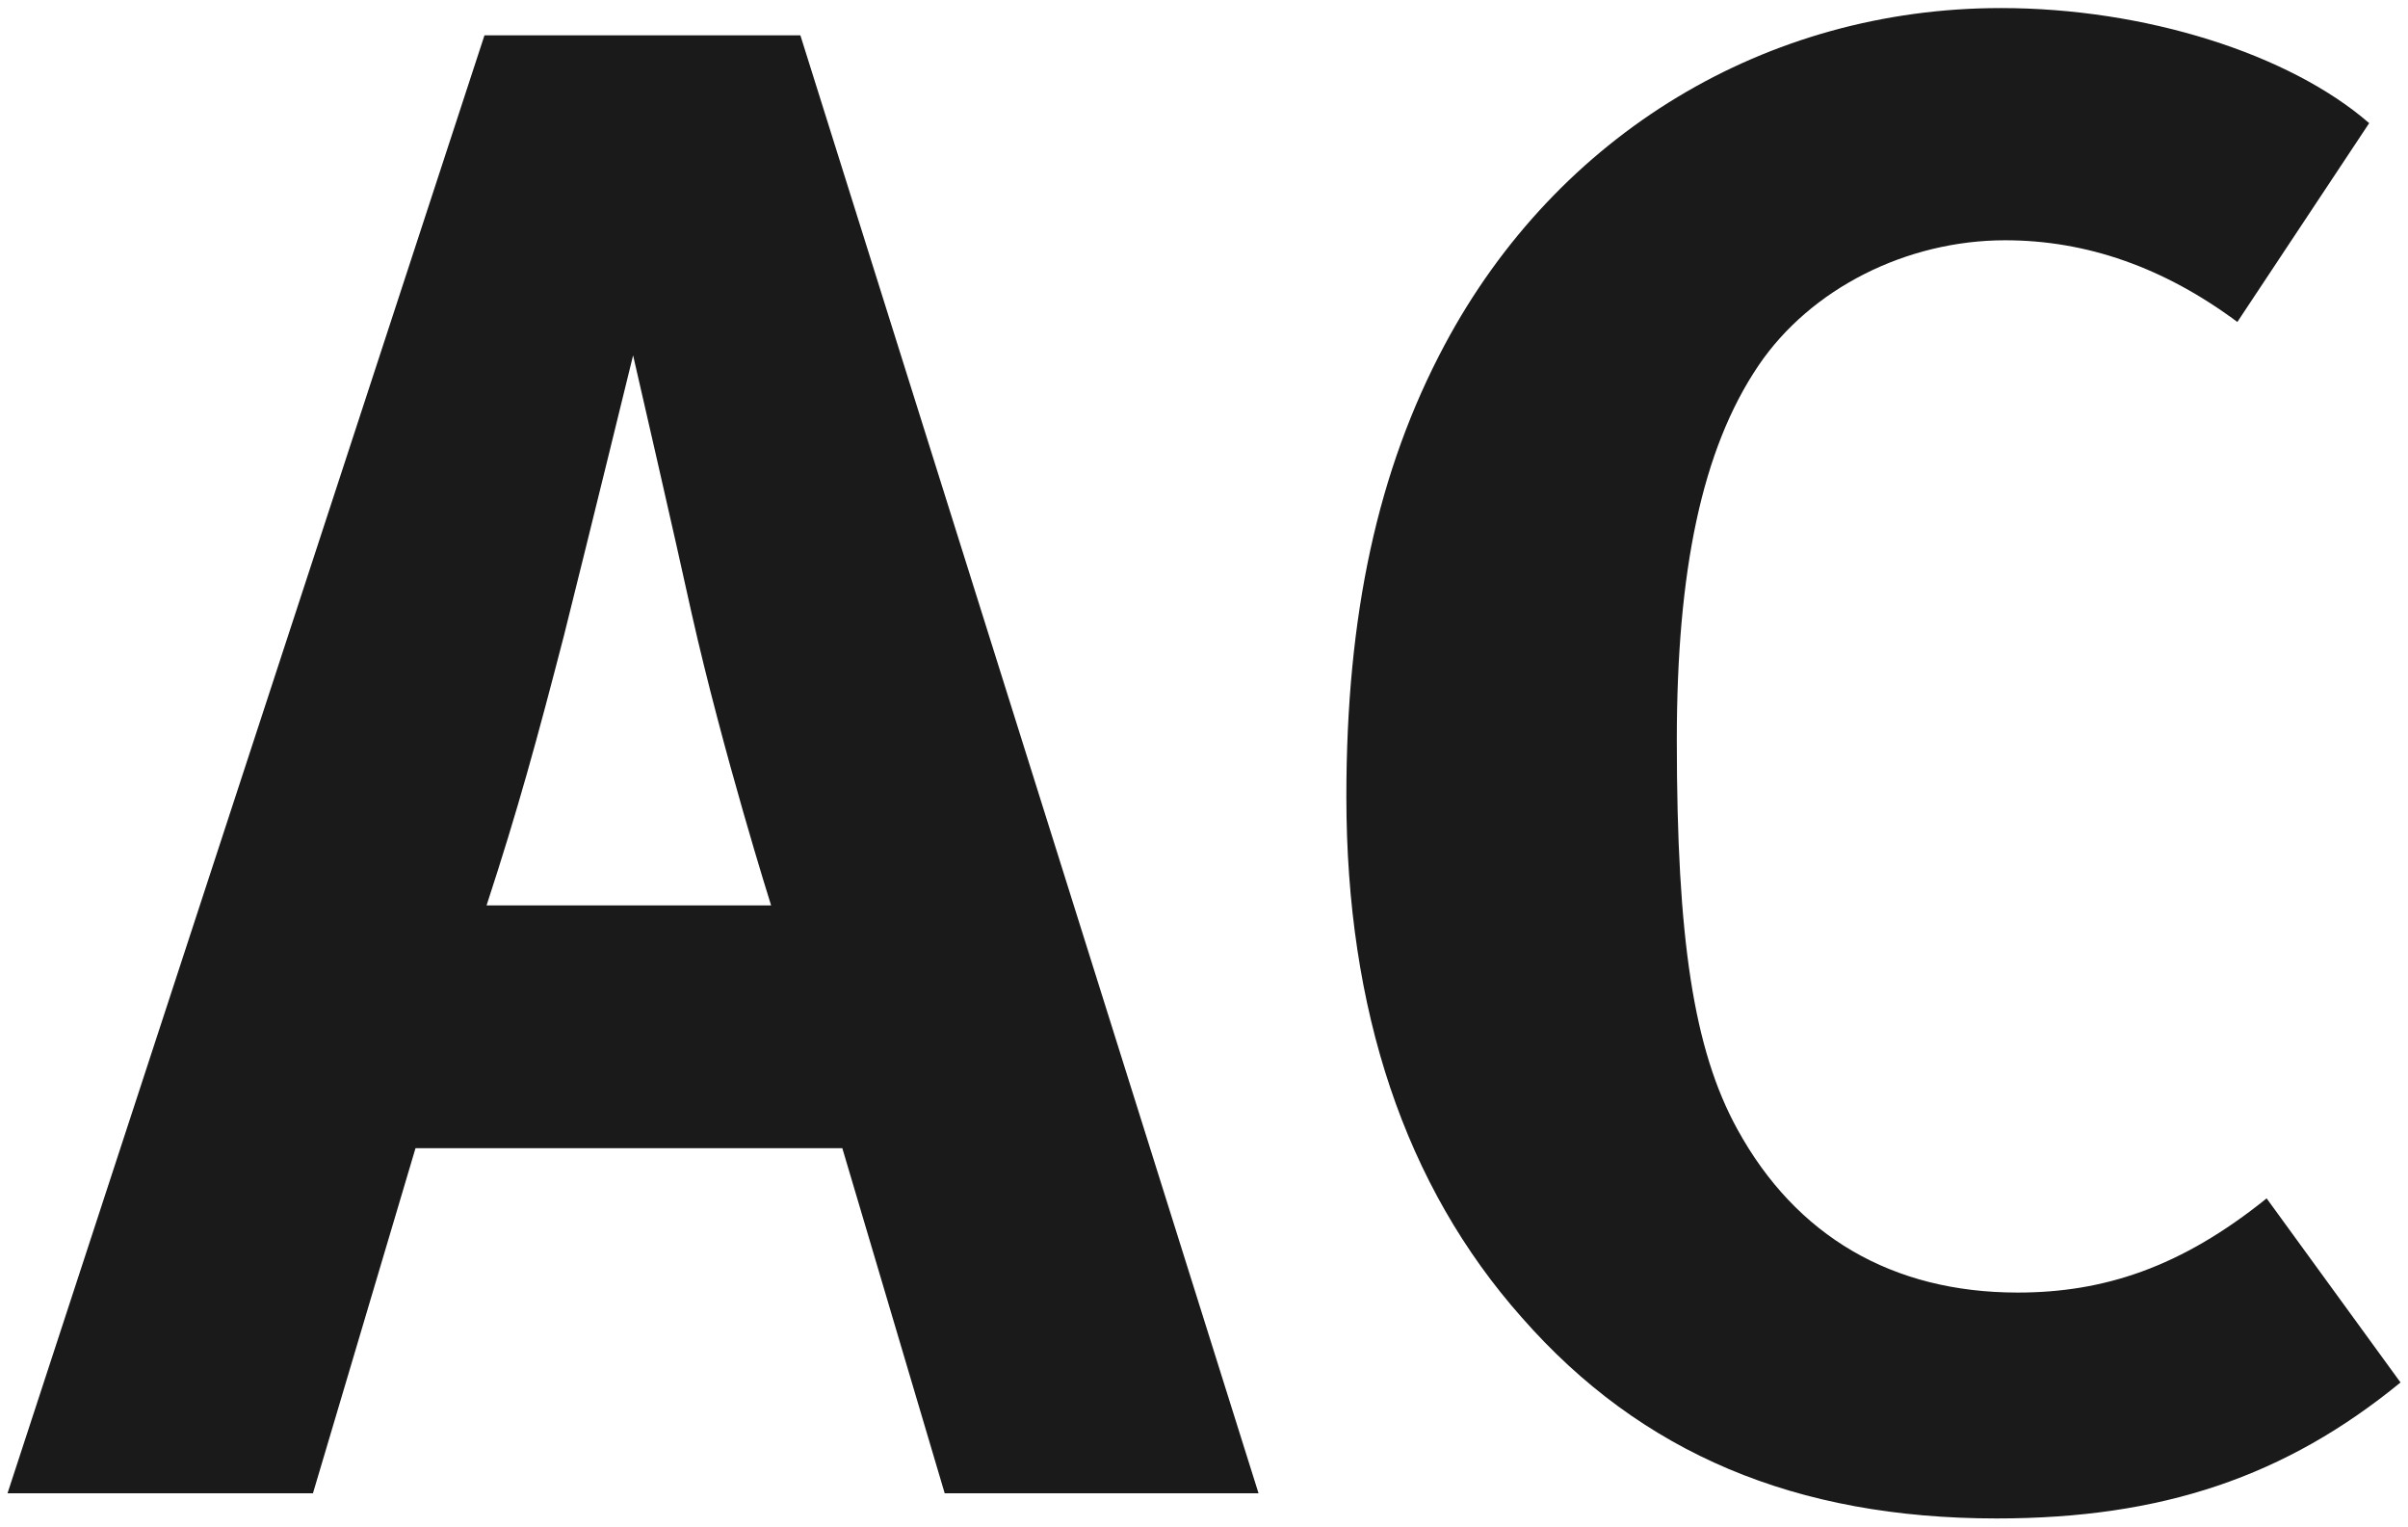
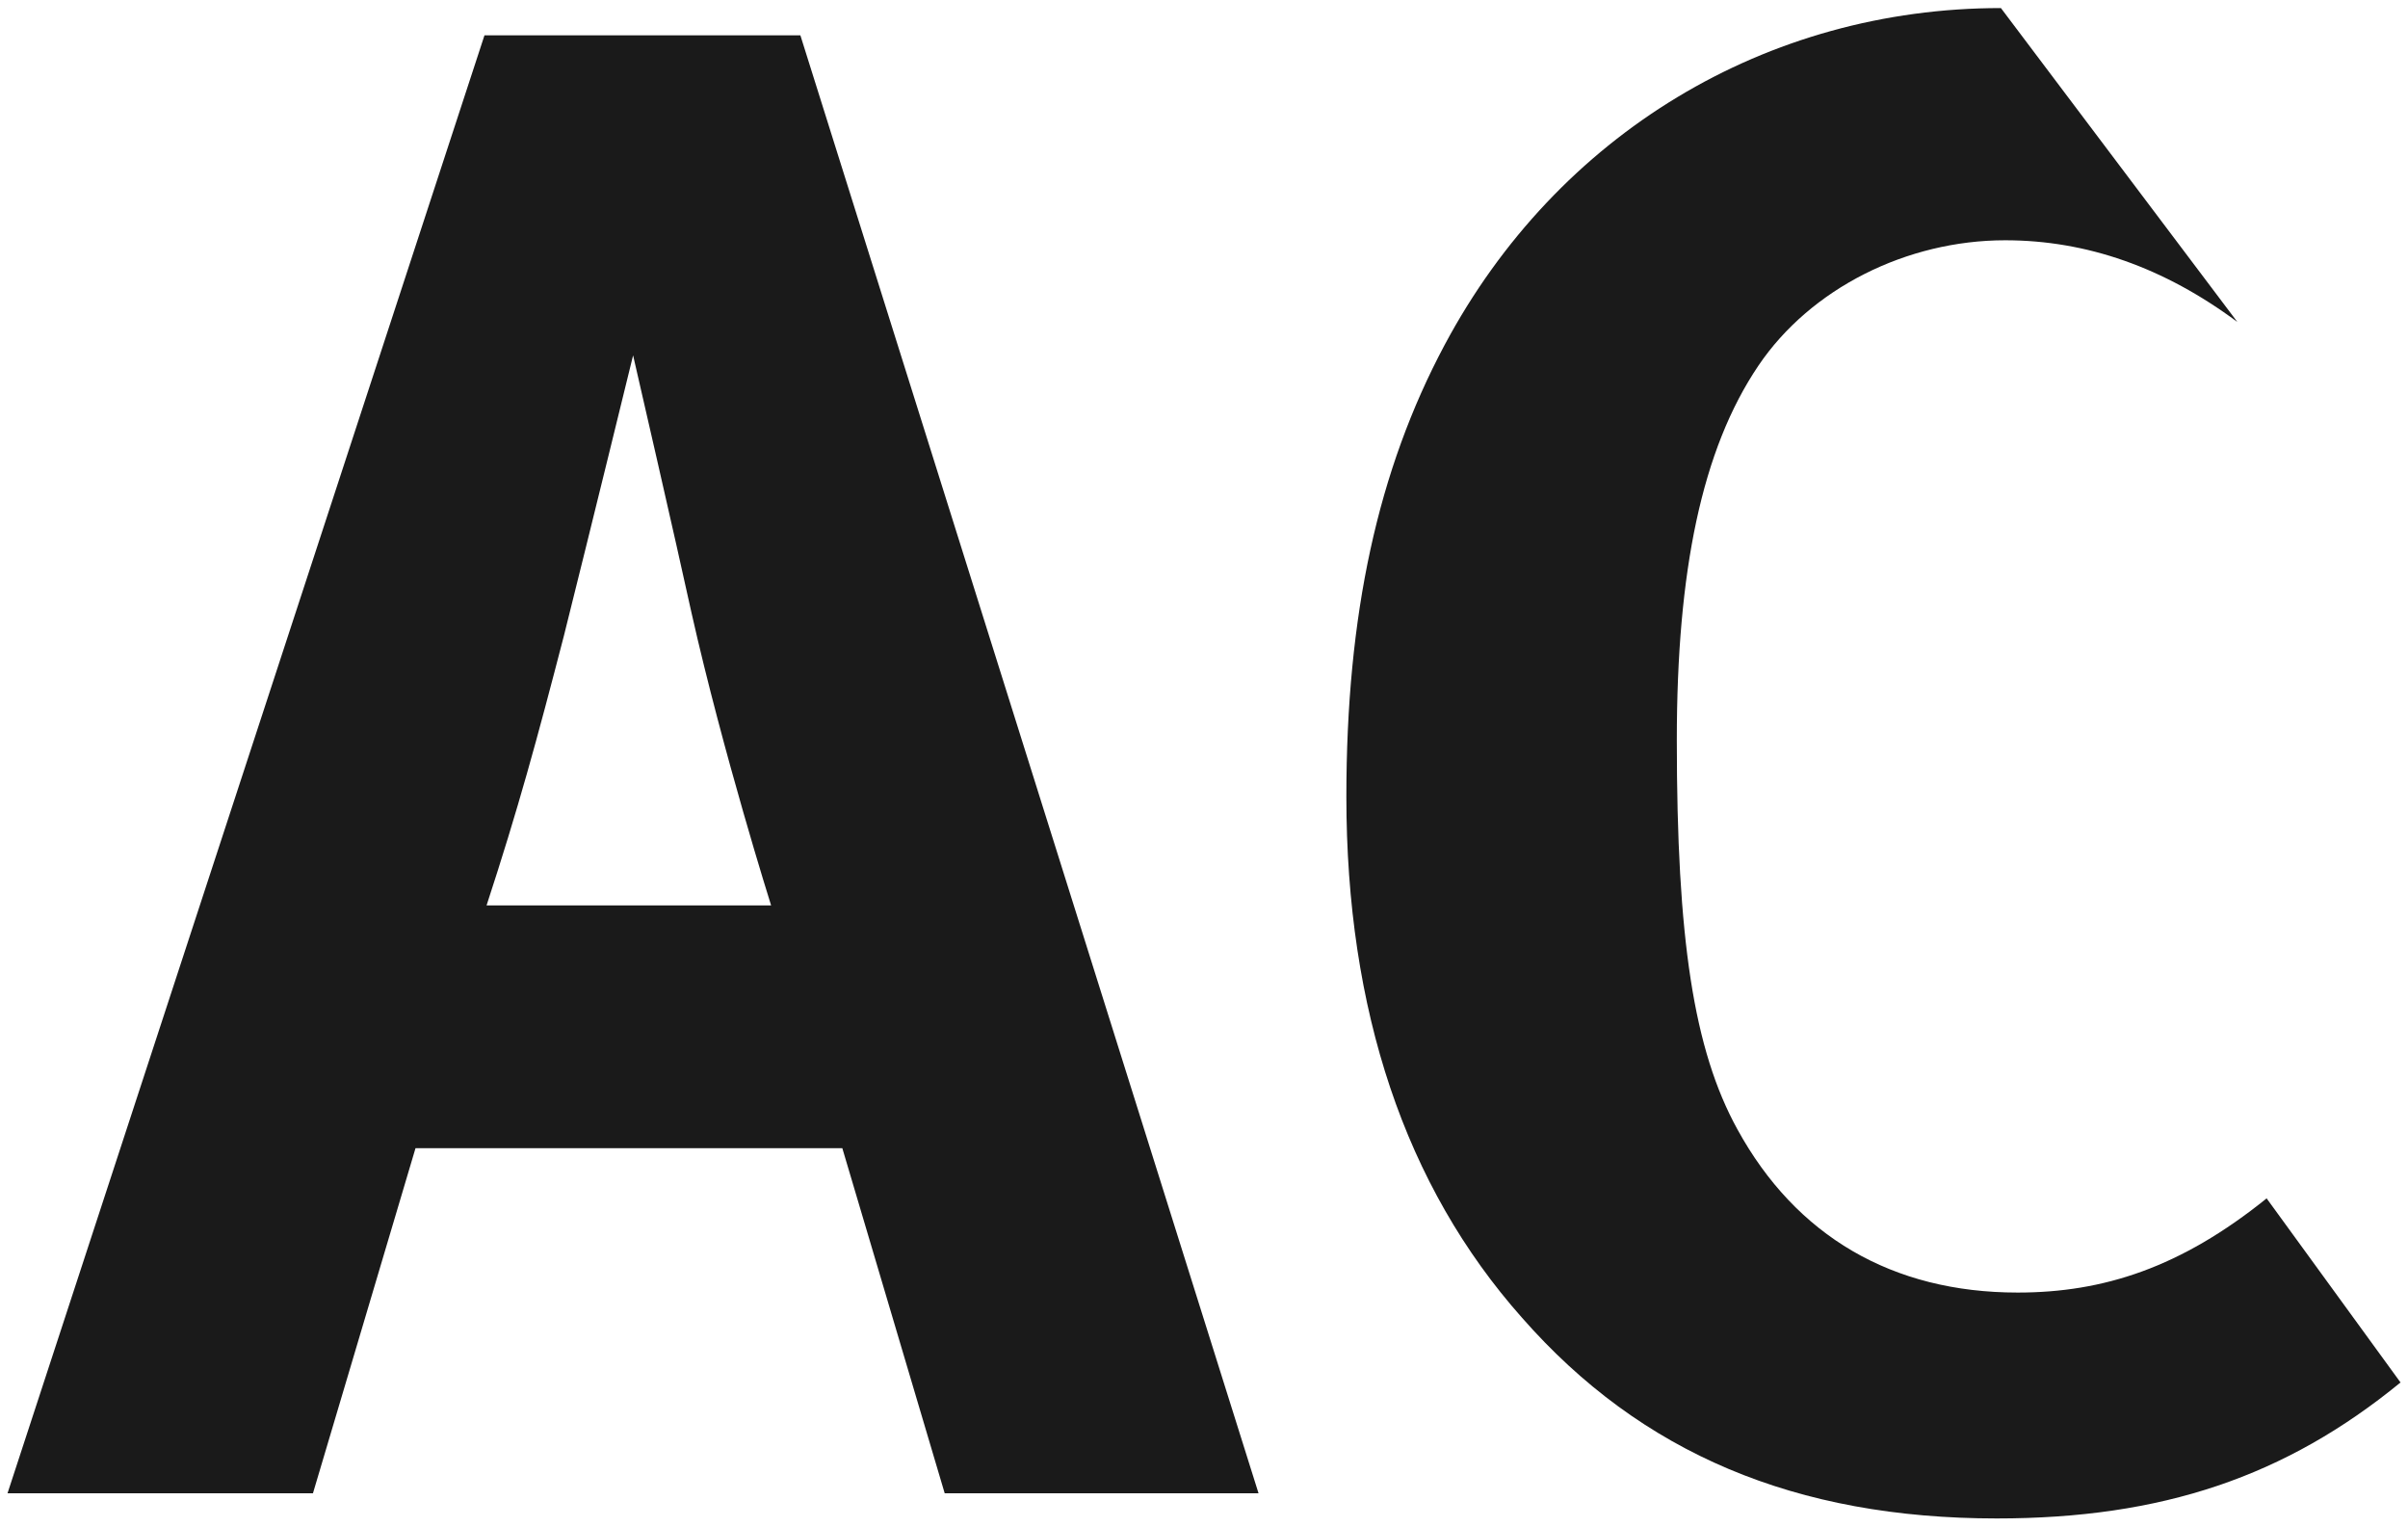
<svg xmlns="http://www.w3.org/2000/svg" xmlns:ns1="http://www.bohemiancoding.com/sketch/ns" width="142px" height="90px" viewBox="0 0 142 90" version="1.1">
  <title>icon_air-conditioning</title>
  <desc>Created with Sketch.</desc>
  <defs />
  <g id="Page-1" stroke="none" stroke-width="1" fill="none" fill-rule="evenodd" ns1:type="MSPage">
    <g id="icon_air-conditioning" ns1:type="MSLayerGroup" fill="#1A1A1A">
-       <path d="M55.709,88.04 L49.672,67.696 L24.502,67.696 L18.455,88.04 L0.443,88.04 L28.57,2.081 L47.198,2.081 L74.216,88.04 L55.709,88.04 L55.709,88.04 Z M40.777,36.125 C39.919,32.178 37.334,20.951 37.334,20.951 C37.334,20.951 34.86,31.067 33.255,37.478 C31.66,43.636 30.55,47.706 28.693,53.379 L45.472,53.379 C45.472,53.38 42.635,44.384 40.777,36.125 L40.777,36.125 Z M117.75,89.524 C105.907,89.524 96.78,85.697 89.754,77.691 C82.848,69.917 79.395,59.558 79.395,46.968 C79.395,36.246 81.243,27.735 85.191,20.334 C91.844,7.875 104.181,0.475 117.994,0.475 C126.505,0.475 135.015,3.181 139.711,7.26 L131.937,18.982 C127.616,15.771 123.052,14.166 118.247,14.166 C112.441,14.166 106.768,17.003 103.688,21.566 C100.356,26.504 98.882,33.662 98.882,43.636 C98.882,55.348 99.871,61.89 102.456,66.585 C105.908,72.875 111.583,76.206 118.983,76.206 C124.041,76.206 128.604,74.732 133.663,70.653 L141.559,81.507 C134.772,87.061 127.493,89.524 117.75,89.524 L117.75,89.524 Z" id="Shape" ns1:type="MSShapeGroup" />
+       <path d="M55.709,88.04 L49.672,67.696 L24.502,67.696 L18.455,88.04 L0.443,88.04 L28.57,2.081 L47.198,2.081 L74.216,88.04 L55.709,88.04 L55.709,88.04 Z M40.777,36.125 C39.919,32.178 37.334,20.951 37.334,20.951 C37.334,20.951 34.86,31.067 33.255,37.478 C31.66,43.636 30.55,47.706 28.693,53.379 L45.472,53.379 C45.472,53.38 42.635,44.384 40.777,36.125 L40.777,36.125 Z M117.75,89.524 C105.907,89.524 96.78,85.697 89.754,77.691 C82.848,69.917 79.395,59.558 79.395,46.968 C79.395,36.246 81.243,27.735 85.191,20.334 C91.844,7.875 104.181,0.475 117.994,0.475 L131.937,18.982 C127.616,15.771 123.052,14.166 118.247,14.166 C112.441,14.166 106.768,17.003 103.688,21.566 C100.356,26.504 98.882,33.662 98.882,43.636 C98.882,55.348 99.871,61.89 102.456,66.585 C105.908,72.875 111.583,76.206 118.983,76.206 C124.041,76.206 128.604,74.732 133.663,70.653 L141.559,81.507 C134.772,87.061 127.493,89.524 117.75,89.524 L117.75,89.524 Z" id="Shape" ns1:type="MSShapeGroup" />
    </g>
  </g>
</svg>